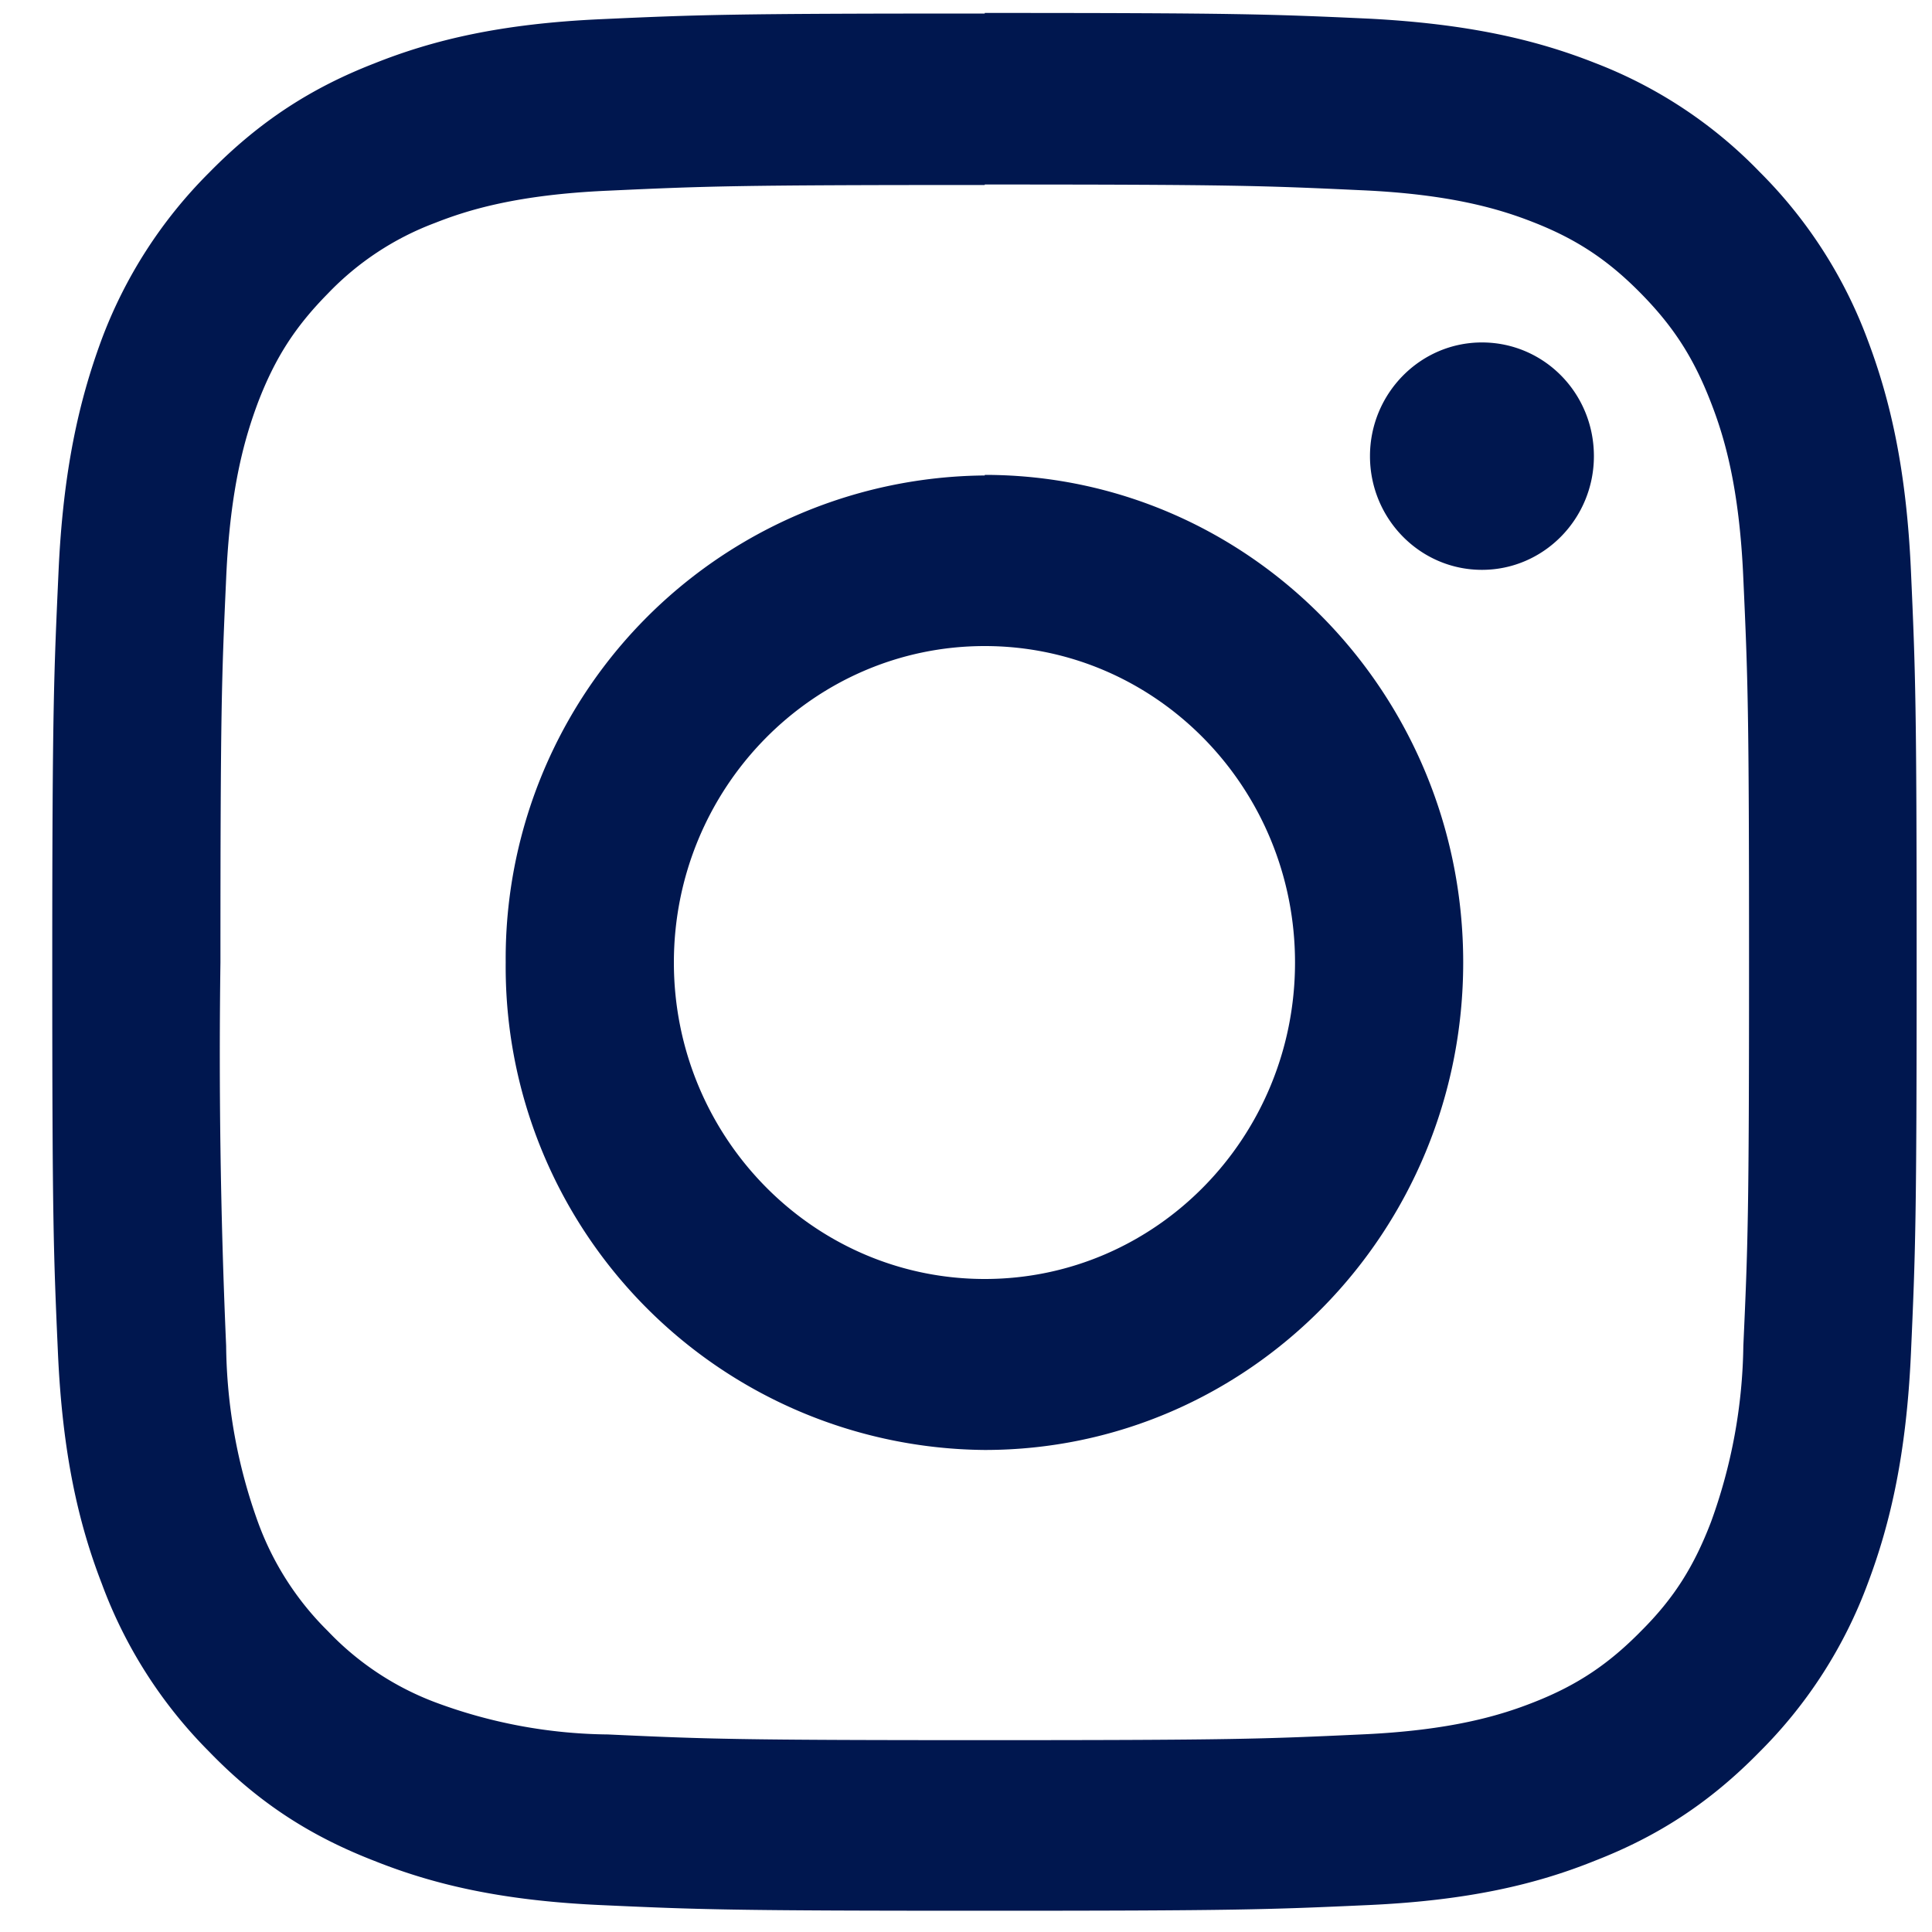
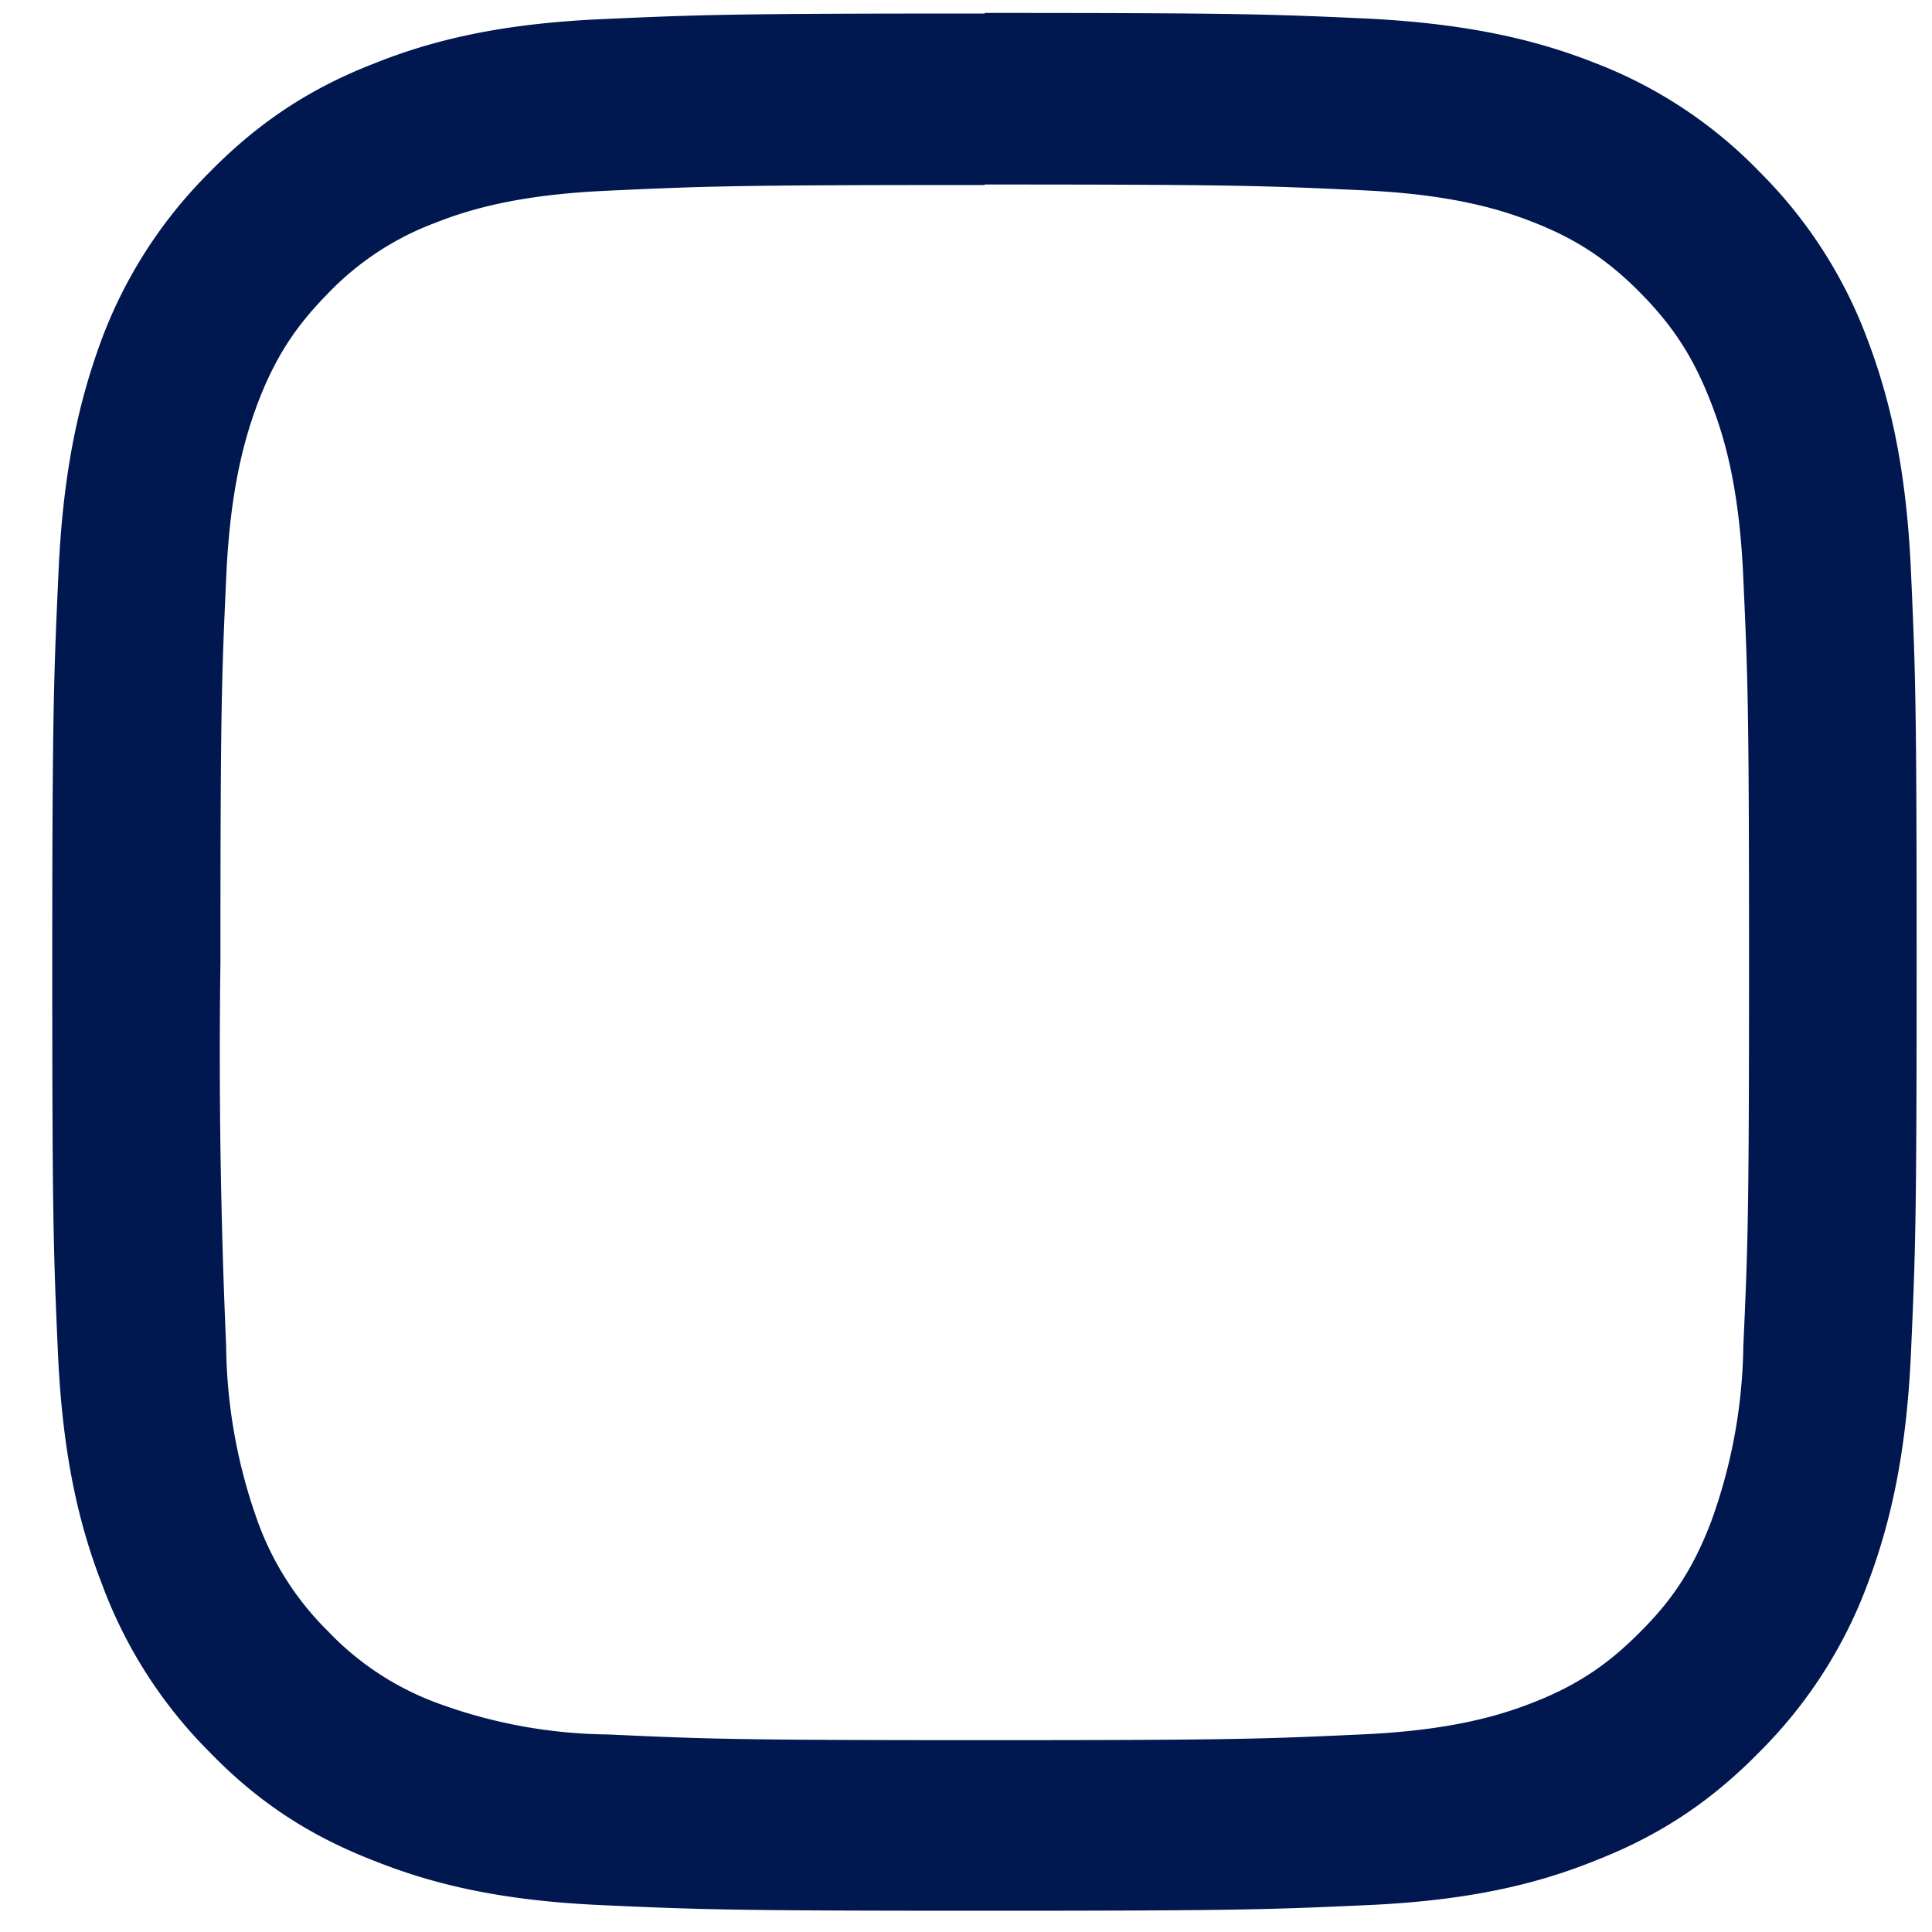
<svg xmlns="http://www.w3.org/2000/svg" width="20" height="20" fill="none">
  <path d="M10.194.14c-2.624 0-2.953.012-3.982.059-1.024.047-1.724.212-2.341.459-.635.247-1.176.588-1.706 1.129a4.824 4.824 0 0 0-1.118 1.741C.818 4.152.653 4.869.606 5.916.559 6.957.541 7.299.541 9.957c0 2.671.012 3 .059 4.053.047 1.041.212 1.759.453 2.382a4.823 4.823 0 0 0 1.112 1.741c.529.547 1.071.882 1.706 1.129.618.247 1.318.412 2.341.459 1.029.047 1.359.059 3.982.059 2.618 0 2.941-.012 3.976-.059 1.024-.047 1.729-.212 2.341-.459.635-.247 1.177-.588 1.706-1.129a4.823 4.823 0 0 0 1.118-1.741c.235-.624.4-1.341.447-2.382.047-1.053.059-1.382.059-4.053 0-2.671-.012-3-.059-4.047-.047-1.047-.212-1.765-.447-2.388a4.823 4.823 0 0 0-1.118-1.741A4.724 4.724 0 0 0 16.512.652C15.9.41 15.194.246 14.17.193 13.141.146 12.812.134 10.194.134v.006Zm0 1.77c2.576 0 2.882.012 3.894.059.941.041 1.453.2 1.794.335.447.176.771.394 1.106.735.341.347.547.671.724 1.129.135.347.294.865.335 1.823.047 1.035.059 1.353.059 3.971 0 2.618-.012 2.935-.059 3.971a5.523 5.523 0 0 1-.335 1.823c-.176.459-.382.788-.724 1.129-.335.341-.659.559-1.106.735-.341.135-.853.294-1.794.335-1.018.047-1.318.059-3.894.059-2.576 0-2.882-.012-3.9-.059a5.253 5.253 0 0 1-1.794-.335 2.983 2.983 0 0 1-1.106-.735 3.047 3.047 0 0 1-.724-1.129 5.524 5.524 0 0 1-.329-1.823 69.408 69.408 0 0 1-.059-3.971c0-2.623.012-2.935.059-3.971.041-.959.2-1.476.329-1.823.176-.459.382-.782.724-1.129a2.982 2.982 0 0 1 1.106-.73c.341-.135.853-.294 1.794-.335 1.018-.047 1.323-.059 3.9-.059v-.006Z" fill="#00174F" />
-   <path d="M10.194 13.24c-1.776 0-3.218-1.471-3.218-3.276 0-1.806 1.441-3.276 3.218-3.276s3.212 1.471 3.212 3.276c0 1.806-1.435 3.276-3.212 3.276Zm0-8.318a5 5 0 0 0-4.959 5.041 4.999 4.999 0 0 0 1.433 3.551 4.999 4.999 0 0 0 3.526 1.496c2.735 0 4.953-2.259 4.953-5.047 0-2.788-2.218-5.047-4.953-5.047v.006Zm6.306-.2c0 .647-.518 1.177-1.159 1.177-.641 0-1.159-.529-1.159-1.177 0-.647.518-1.177 1.159-1.177.641 0 1.159.523 1.159 1.177Z" fill="#00174F" />
</svg>